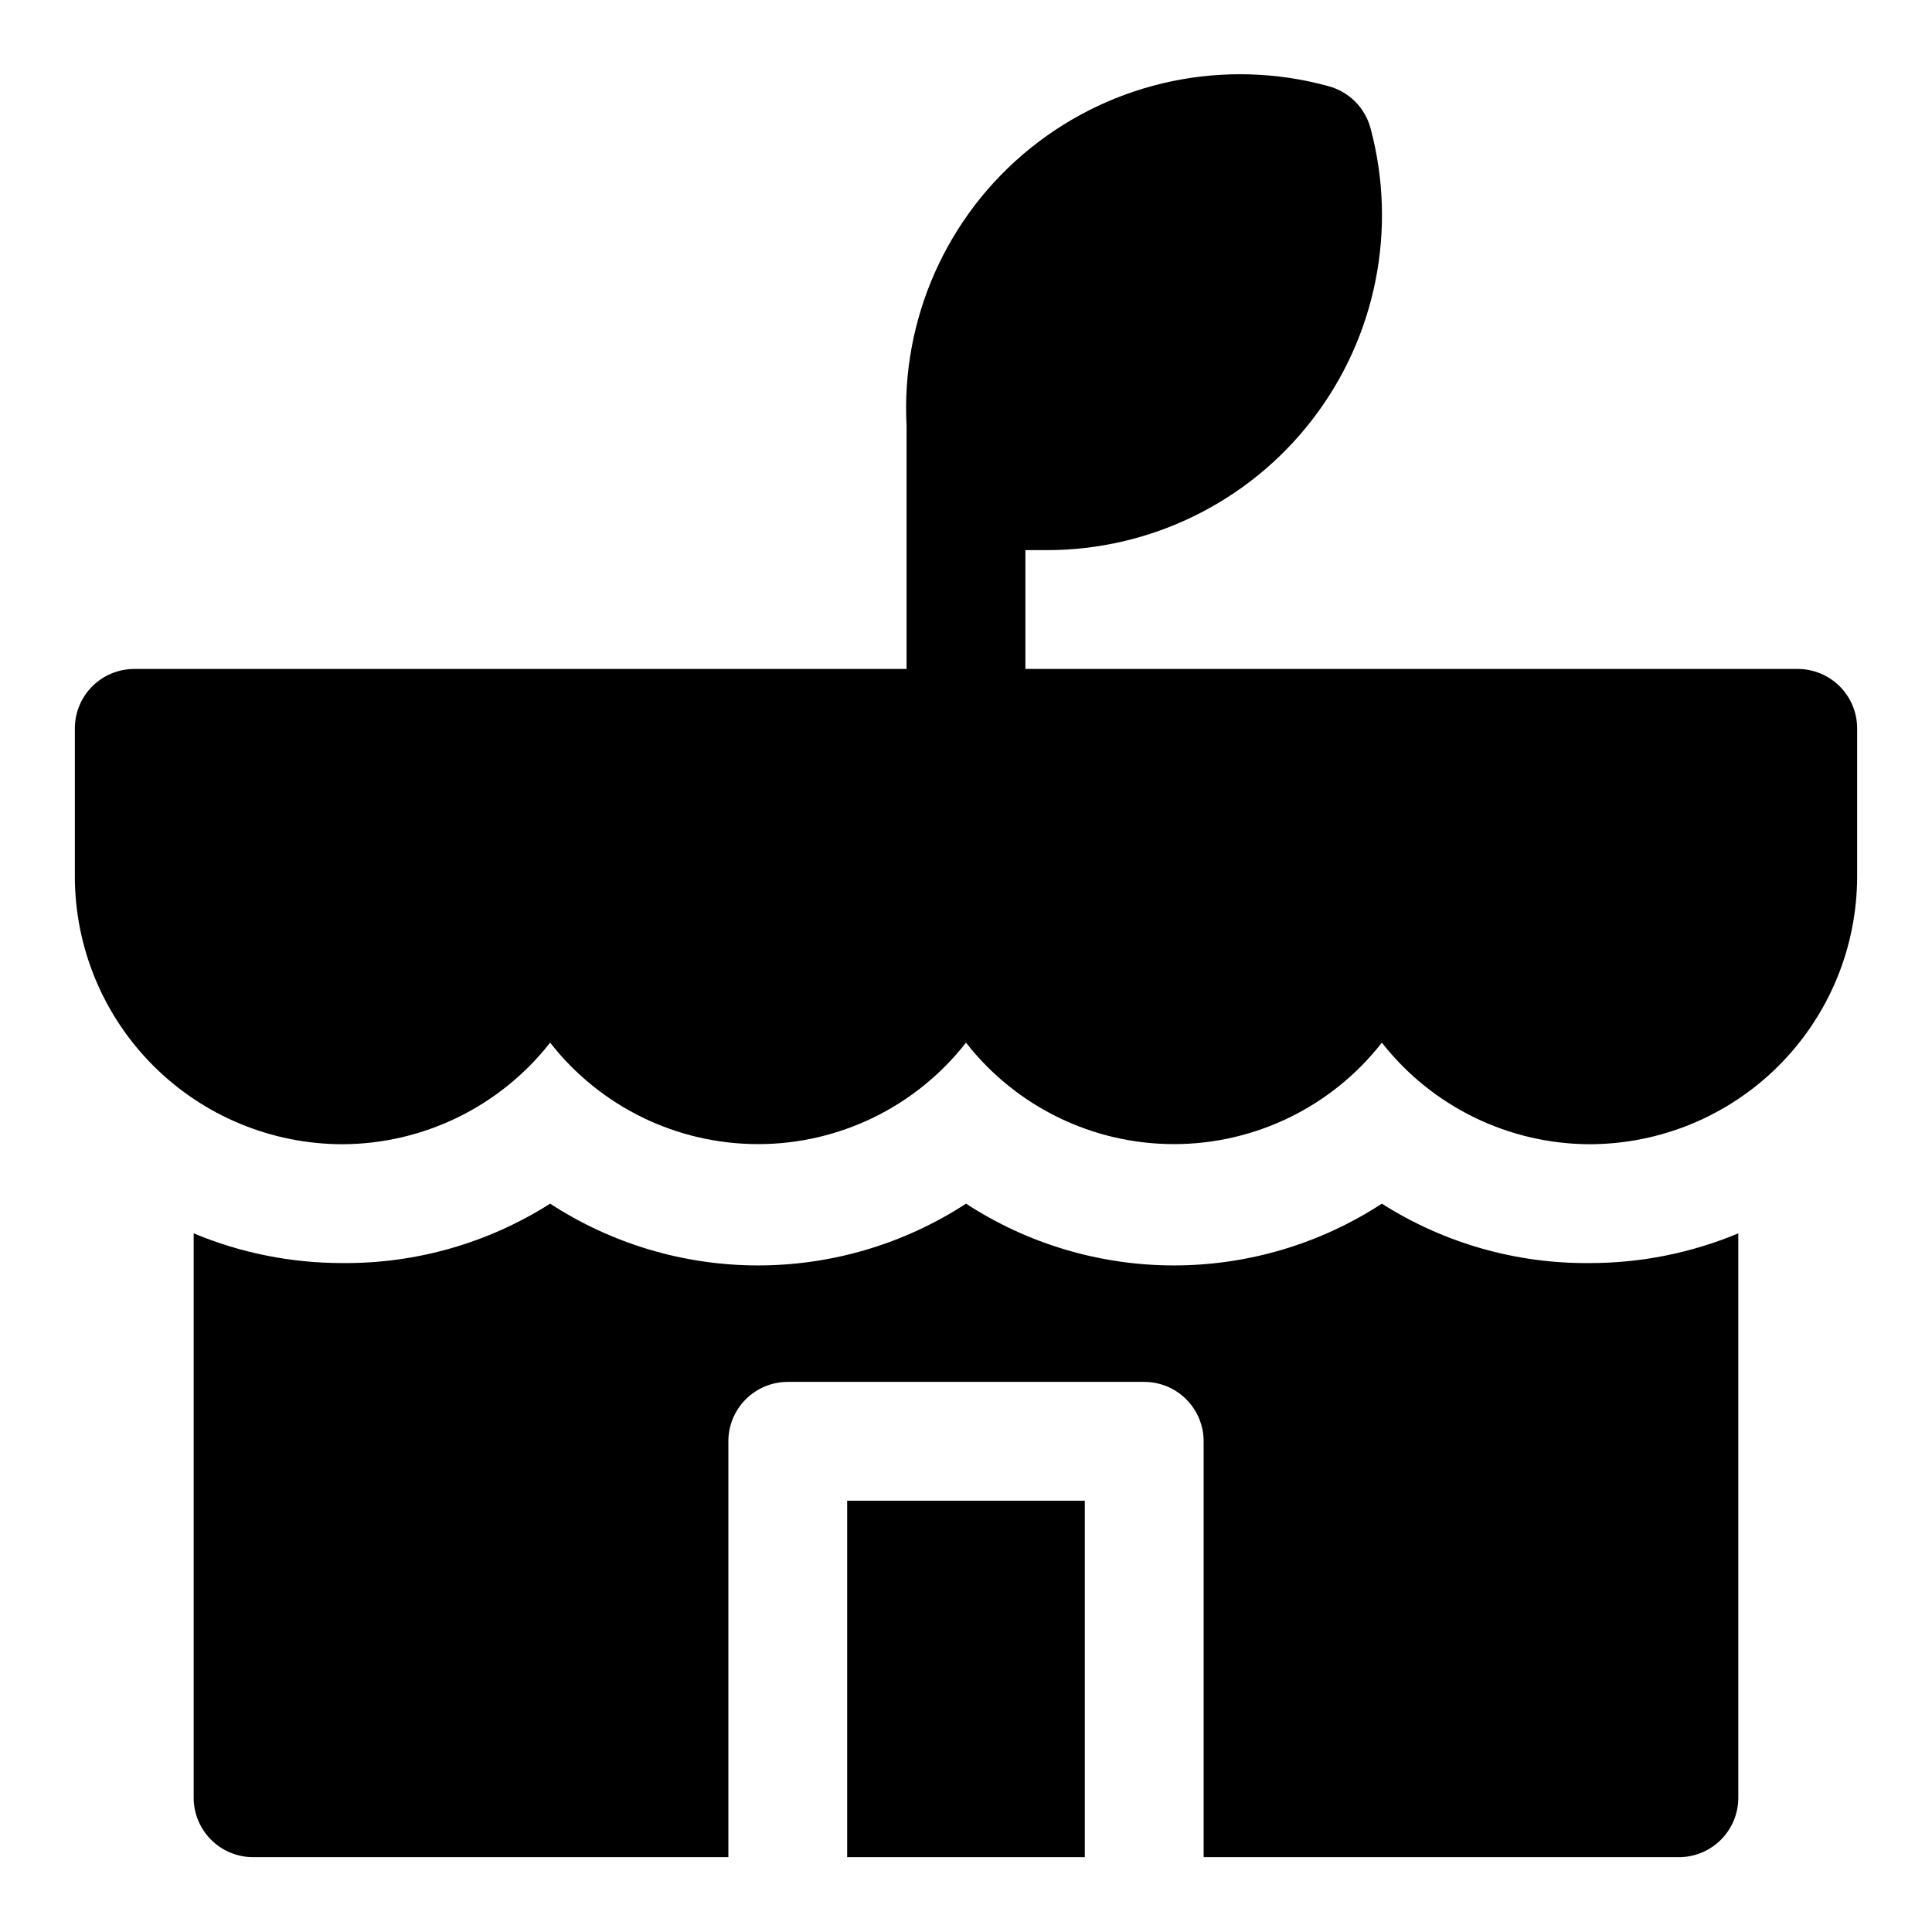
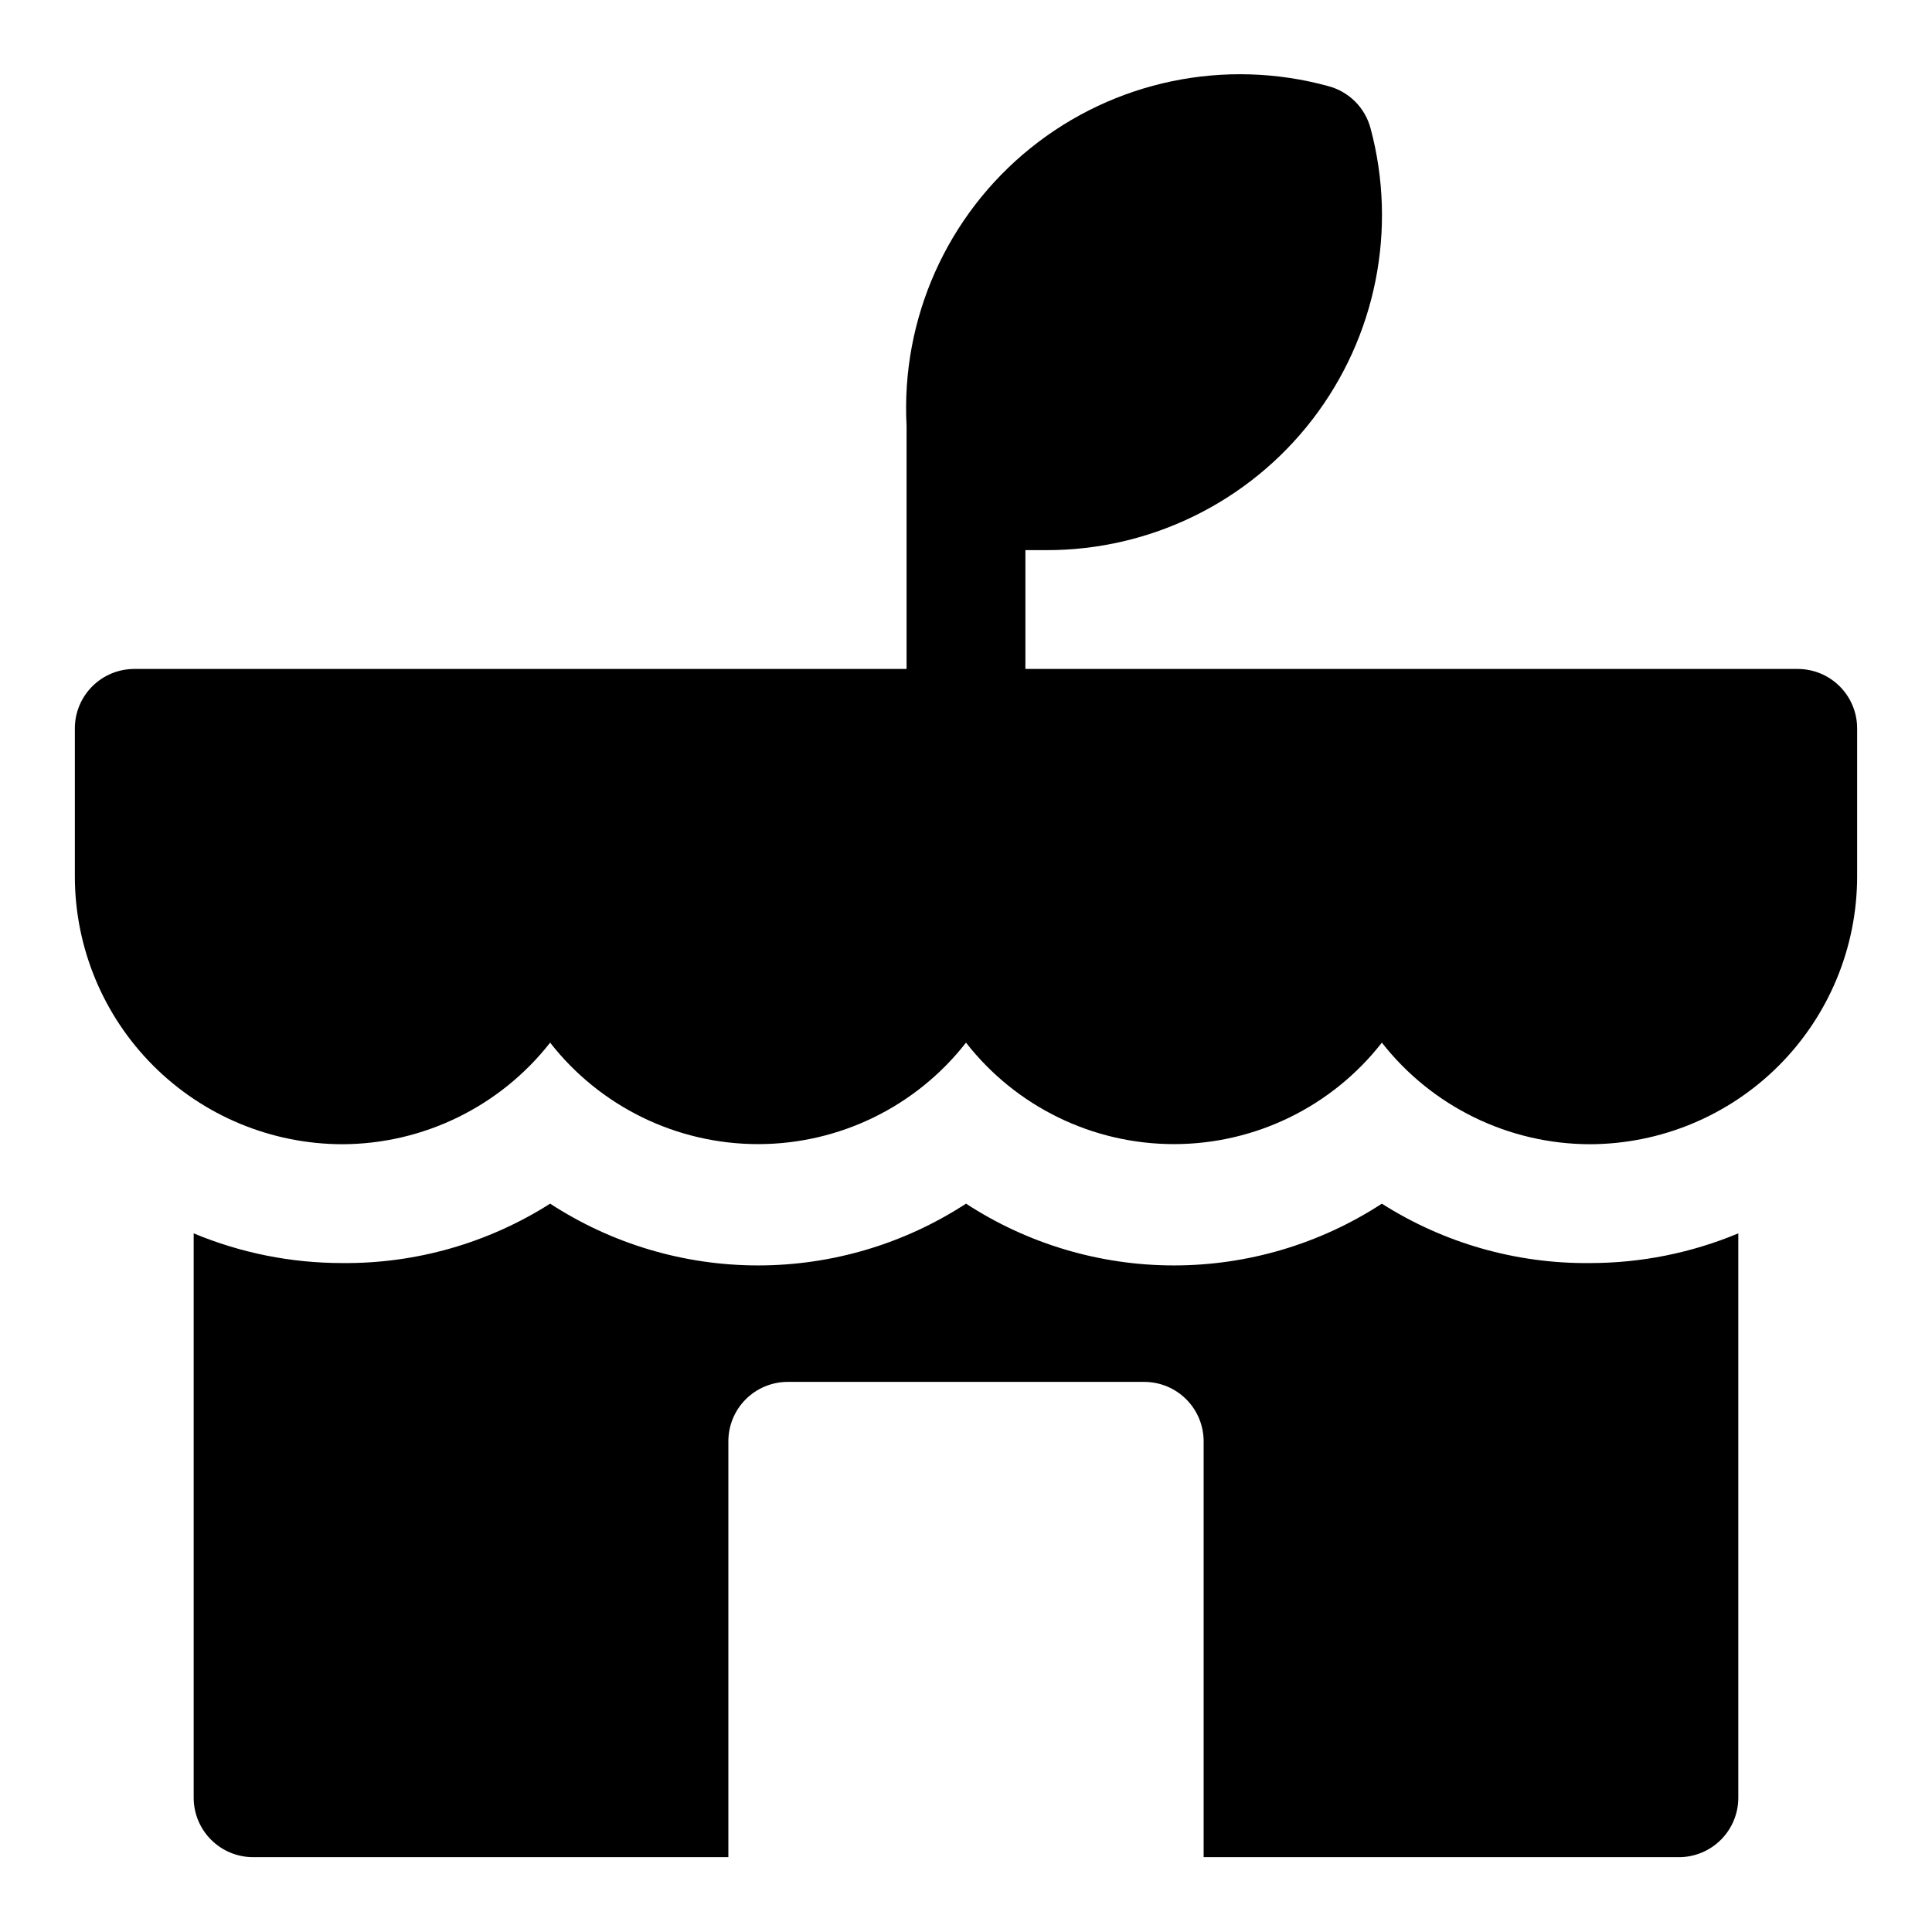
<svg xmlns="http://www.w3.org/2000/svg" fill="#000000" width="800px" height="800px" version="1.1" viewBox="144 144 512 512">
  <g>
-     <path d="m368.51 541.7h62.977v94.465h-62.977z" />
    <path d="m510.21 462.98c-16.395 10.684-35.539 16.371-55.105 16.371-19.566 0-38.711-5.688-55.102-16.371-16.395 10.684-35.539 16.371-55.105 16.371-19.566 0-38.711-5.688-55.105-16.371-16.461 10.461-35.598 15.93-55.102 15.742-13.512 0.008-26.891-2.668-39.363-7.871v149.57c0 4.176 1.66 8.18 4.613 11.133s6.957 4.613 11.133 4.613h125.95v-110.21c0-4.176 1.656-8.18 4.609-11.133 2.953-2.949 6.957-4.609 11.133-4.609h94.465c4.176 0 8.18 1.66 11.133 4.609 2.953 2.953 4.613 6.957 4.613 11.133v110.21h125.95l-0.004 0.004c4.176 0 8.18-1.66 11.133-4.613s4.613-6.957 4.613-11.133v-149.57c-12.469 5.203-25.848 7.879-39.359 7.871-19.504 0.188-38.645-5.281-55.105-15.742z" />
    <path d="m620.41 321.28h-204.67v-31.488h5.512c27.641 0.062 53.73-12.754 70.582-34.664 16.848-21.91 22.535-50.418 15.379-77.117-0.711-2.684-2.121-5.133-4.082-7.094-1.965-1.965-4.414-3.371-7.094-4.086-27.426-7.527-56.797-1.418-78.941 16.422-22.145 17.84-34.363 45.238-32.844 73.637v1.414 62.977h-204.67c-4.176 0-8.18 1.66-11.133 4.613s-4.613 6.957-4.613 11.133v39.359c0.043 18.777 7.519 36.773 20.797 50.051 13.281 13.277 31.277 20.754 50.055 20.797 21.523-0.055 41.832-9.977 55.102-26.922 13.25 16.973 33.578 26.891 55.105 26.891 21.527 0 41.855-9.918 55.105-26.891 13.246 16.973 33.574 26.891 55.102 26.891 21.531 0 41.859-9.918 55.105-26.891 13.27 16.945 33.582 26.867 55.105 26.922 18.777-0.043 36.773-7.519 50.051-20.797 13.277-13.277 20.754-31.273 20.797-50.051v-39.359c0-4.176-1.66-8.18-4.613-11.133s-6.957-4.613-11.133-4.613z" />
  </g>
</svg>